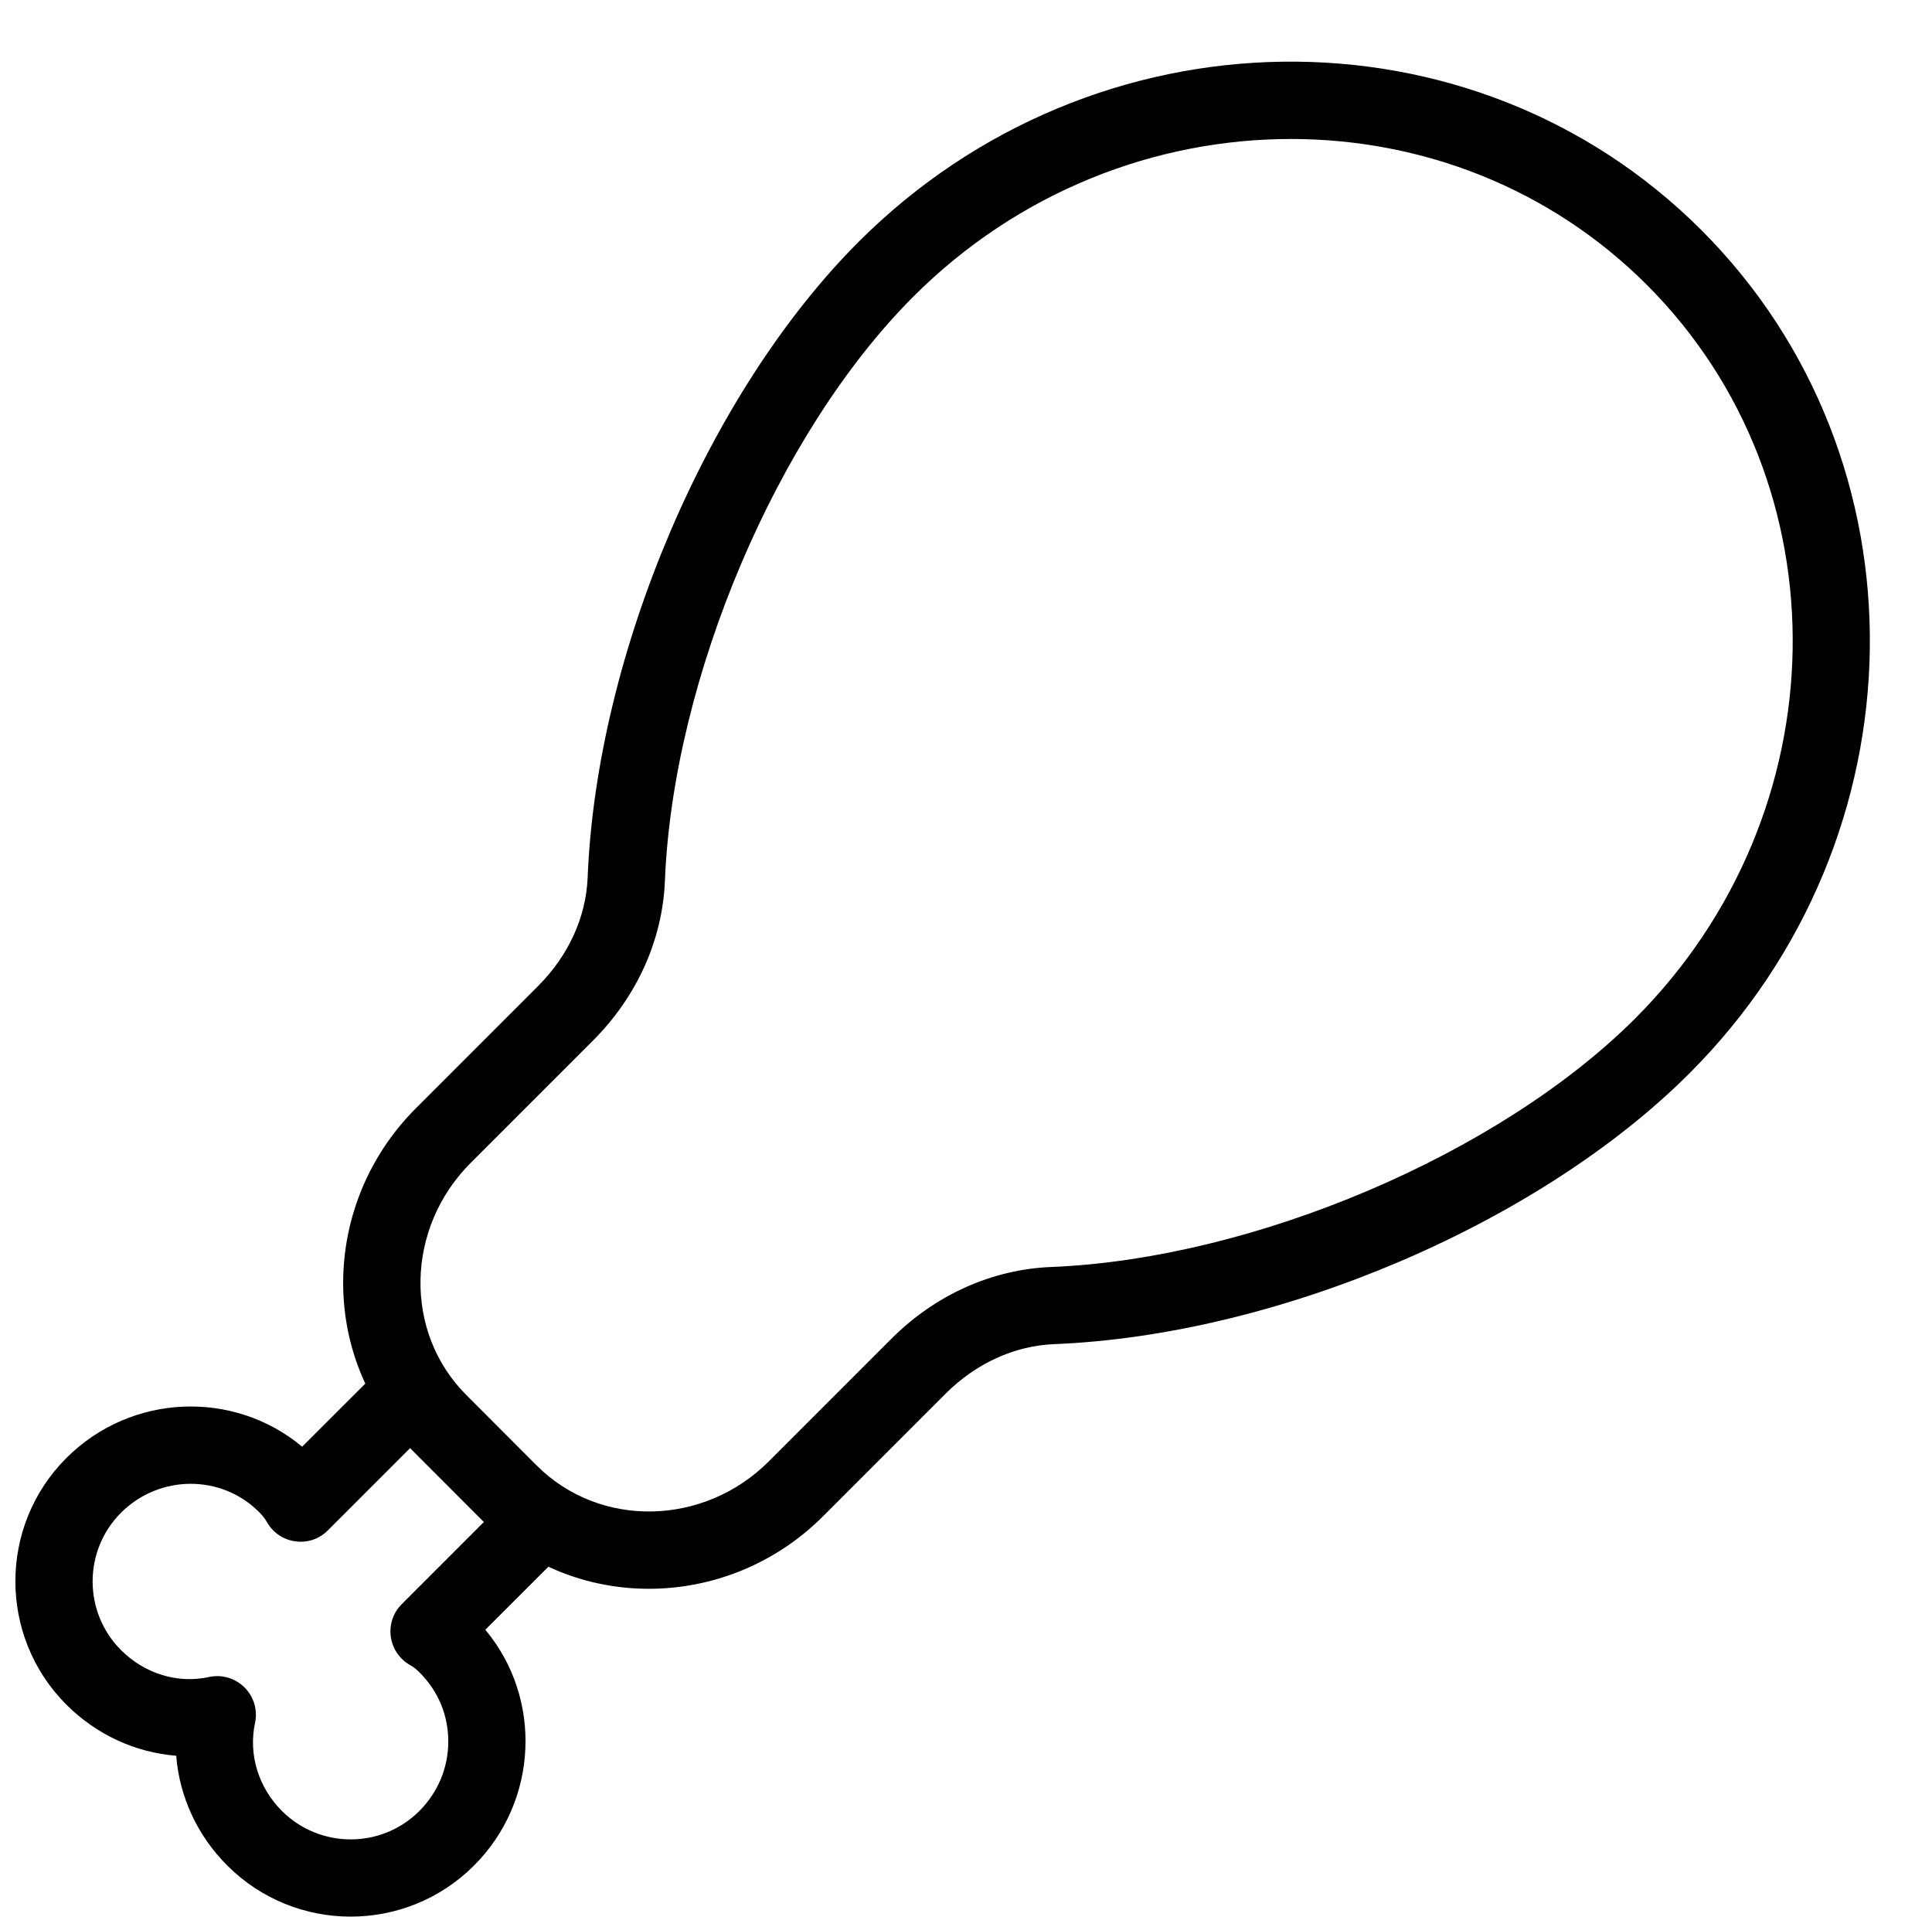
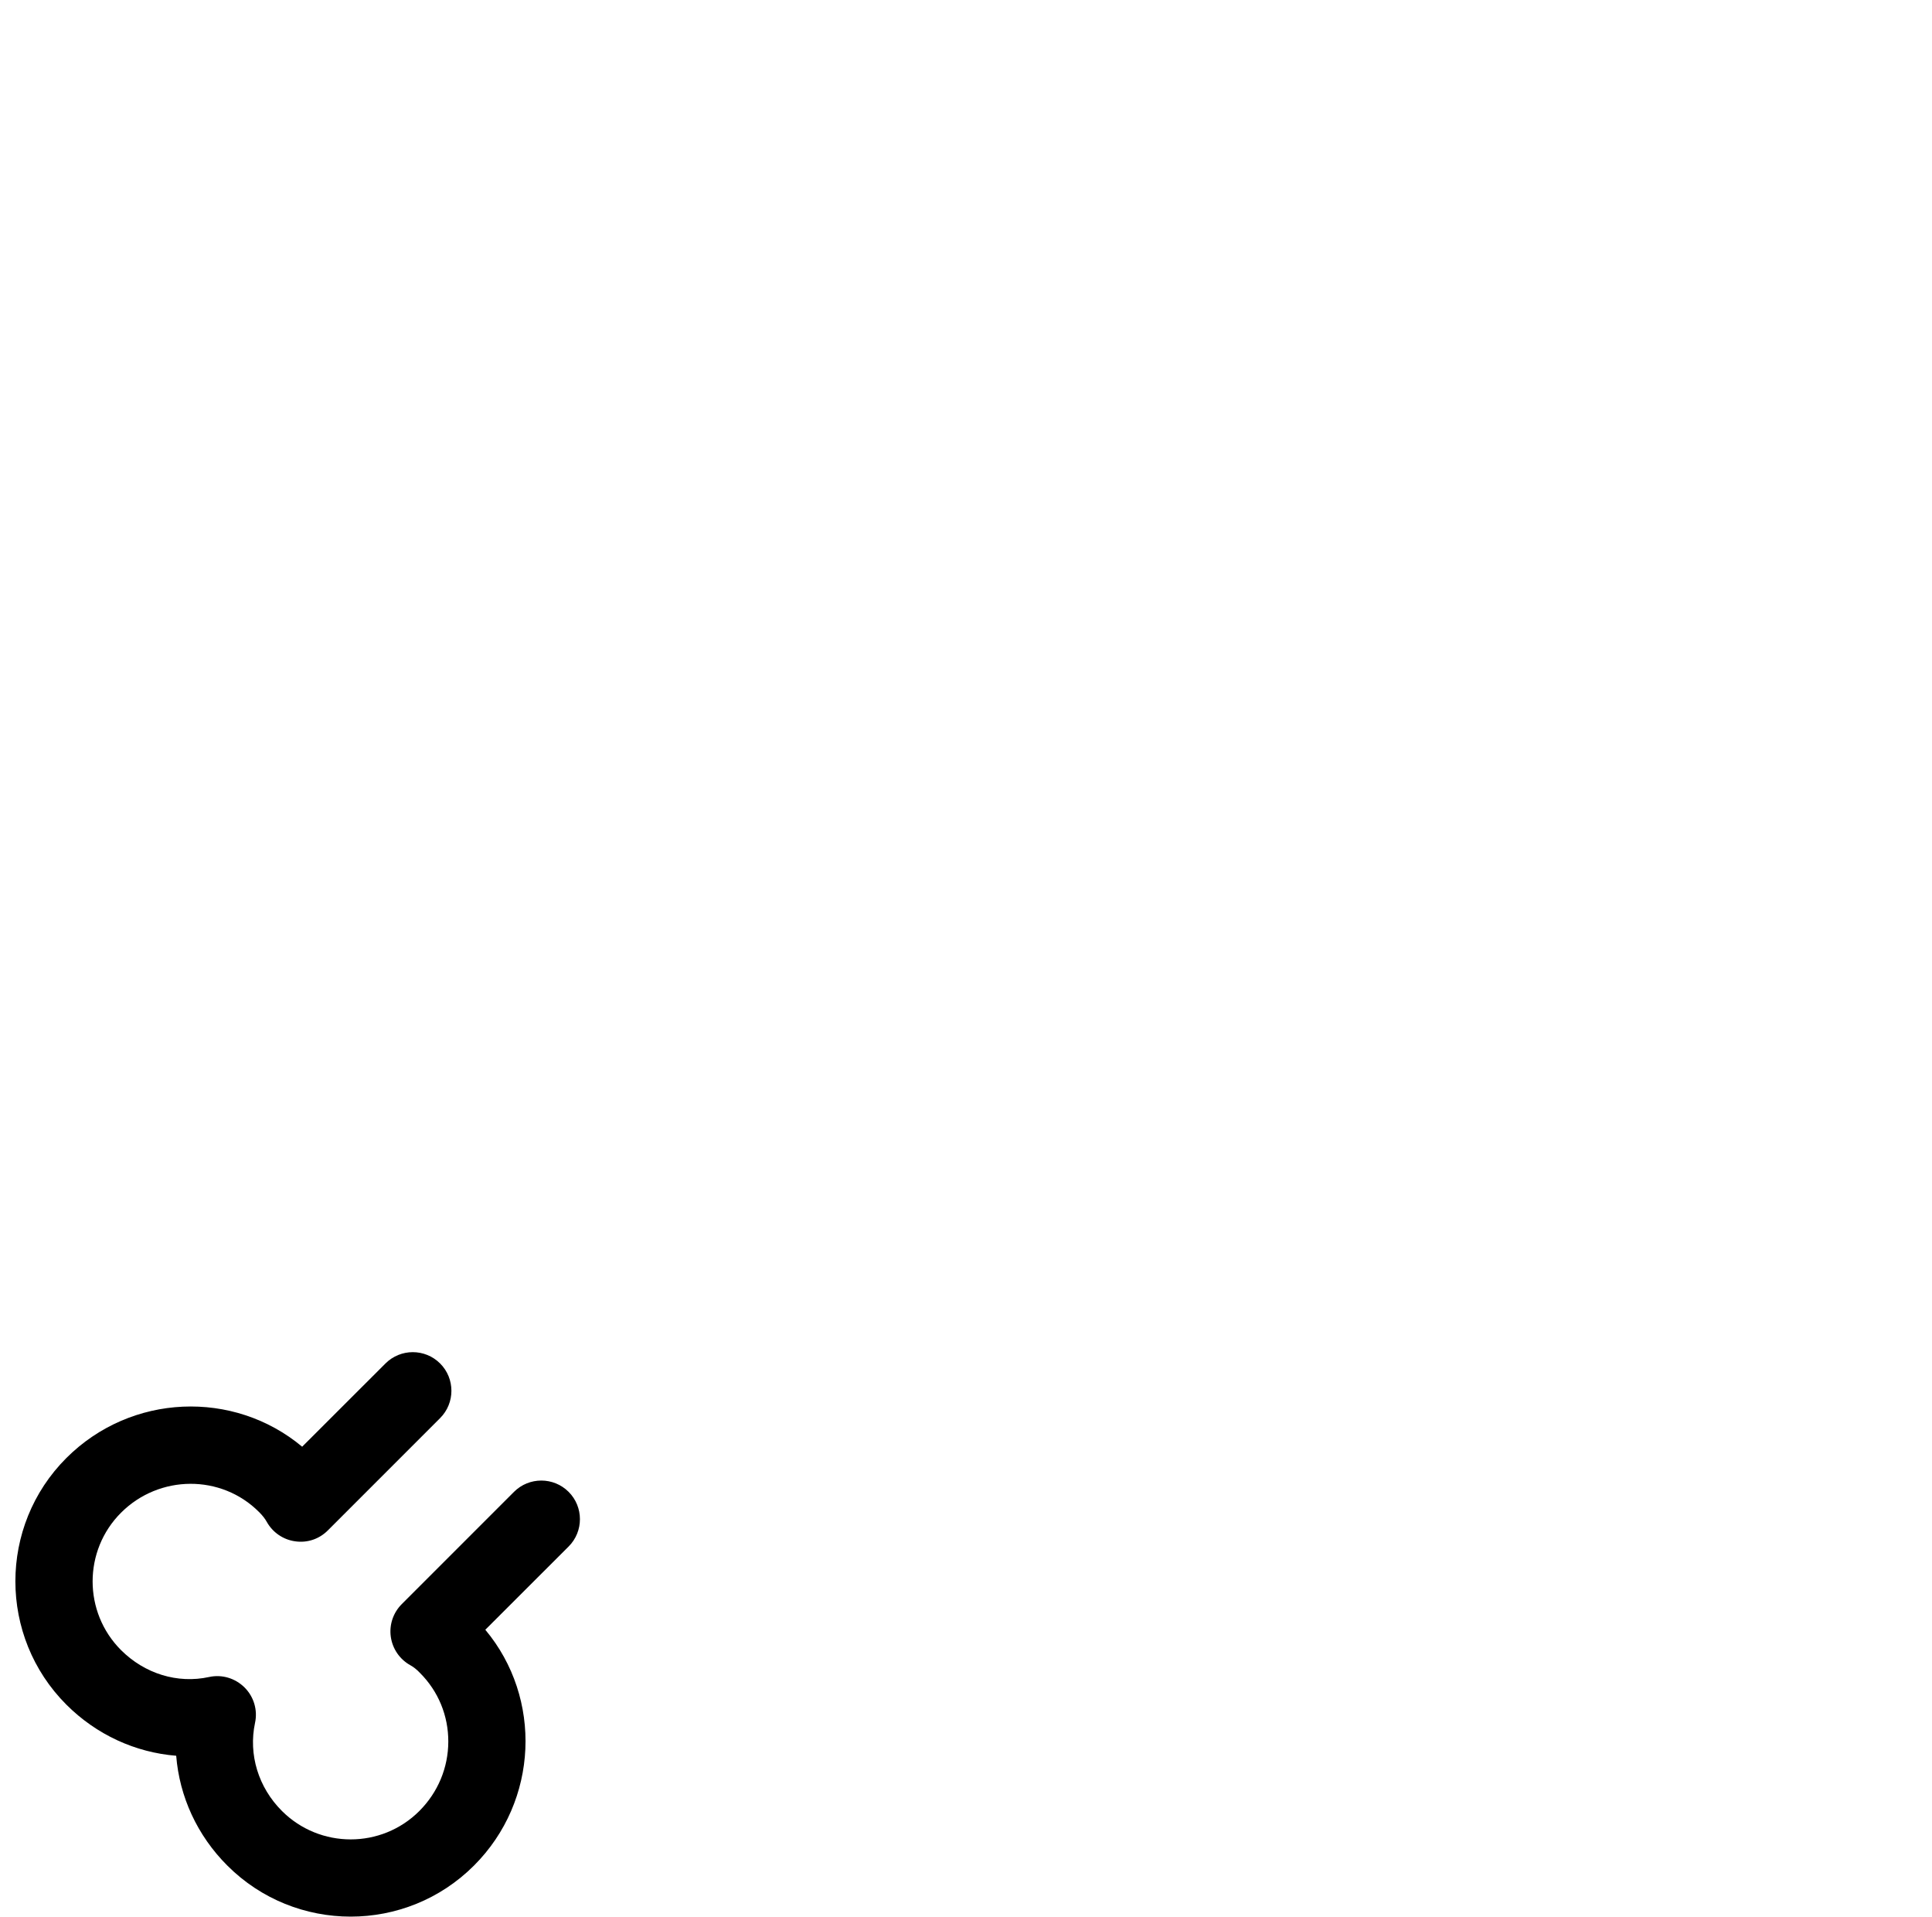
<svg xmlns="http://www.w3.org/2000/svg" height="24.8" preserveAspectRatio="xMidYMid meet" version="1.0" viewBox="-0.2 -0.8 25.0 24.8" width="25.0" zoomAndPan="magnify">
  <g>
    <g id="change1_2">
-       <path d="M8.196,19.754c-0.786,0-1.565-0.294-2.157-0.886l-0.913-0.914c-1.202-1.202-1.177-3.183,0.055-4.416l1.584-1.584 c0.391-0.392,0.618-0.889,0.639-1.4c0.116-2.894,1.558-6.276,3.506-8.225c3.049-3.048,7.94-3.117,10.906-0.152 c2.965,2.965,2.897,7.857-0.152,10.906c-1.948,1.948-5.33,3.39-8.225,3.506c-0.512,0.021-1.009,0.248-1.401,0.639l-1.583,1.583 C9.829,19.439,9.009,19.754,8.196,19.754z M16.504,0.998c-1.754,0-3.529,0.682-4.886,2.04C9.86,4.795,8.509,7.973,8.404,10.595 c-0.031,0.764-0.362,1.498-0.931,2.067l-1.584,1.584c-0.842,0.843-0.867,2.189-0.055,3.001l0.913,0.914 c0.813,0.812,2.159,0.787,3.002-0.056l1.583-1.583c0.569-0.57,1.304-0.9,2.068-0.931c2.622-0.105,5.8-1.458,7.558-3.214 c2.659-2.659,2.727-6.917,0.152-9.492C19.849,1.625,18.186,0.998,16.504,0.998z" fill="inherit" />
-     </g>
+       </g>
    <g id="change1_1">
      <path d="M4.338,23.995c-0.578,0-1.156-0.22-1.596-0.66c-0.391-0.39-0.62-0.894-0.662-1.421c-0.527-0.042-1.031-0.271-1.421-0.661 c-0.88-0.88-0.88-2.312,0-3.191c0.837-0.836,2.165-0.886,3.051-0.146l1.078-1.077c0.195-0.195,0.512-0.195,0.707,0 s0.195,0.512,0,0.707l-1.452,1.452c-0.11,0.111-0.264,0.165-0.423,0.142c-0.155-0.021-0.292-0.115-0.368-0.252 c-0.022-0.04-0.058-0.086-0.101-0.128c-0.488-0.489-1.29-0.485-1.785,0.01c-0.49,0.49-0.49,1.287,0,1.777 c0.305,0.305,0.73,0.438,1.141,0.348c0.166-0.036,0.337,0.016,0.458,0.136c0.12,0.12,0.171,0.292,0.135,0.458 c-0.087,0.409,0.043,0.835,0.349,1.14c0.49,0.489,1.287,0.49,1.777,0c0.241-0.241,0.374-0.56,0.375-0.897 c0.001-0.336-0.129-0.652-0.366-0.889C5.195,20.8,5.149,20.764,5.11,20.743c-0.137-0.076-0.231-0.212-0.253-0.368 c-0.022-0.156,0.031-0.312,0.142-0.423L6.451,18.5c0.195-0.195,0.512-0.195,0.707,0s0.195,0.512,0,0.707L6.08,20.284 c0.74,0.885,0.69,2.214-0.146,3.05C5.494,23.774,4.917,23.995,4.338,23.995z" fill="inherit" />
    </g>
  </g>
</svg>